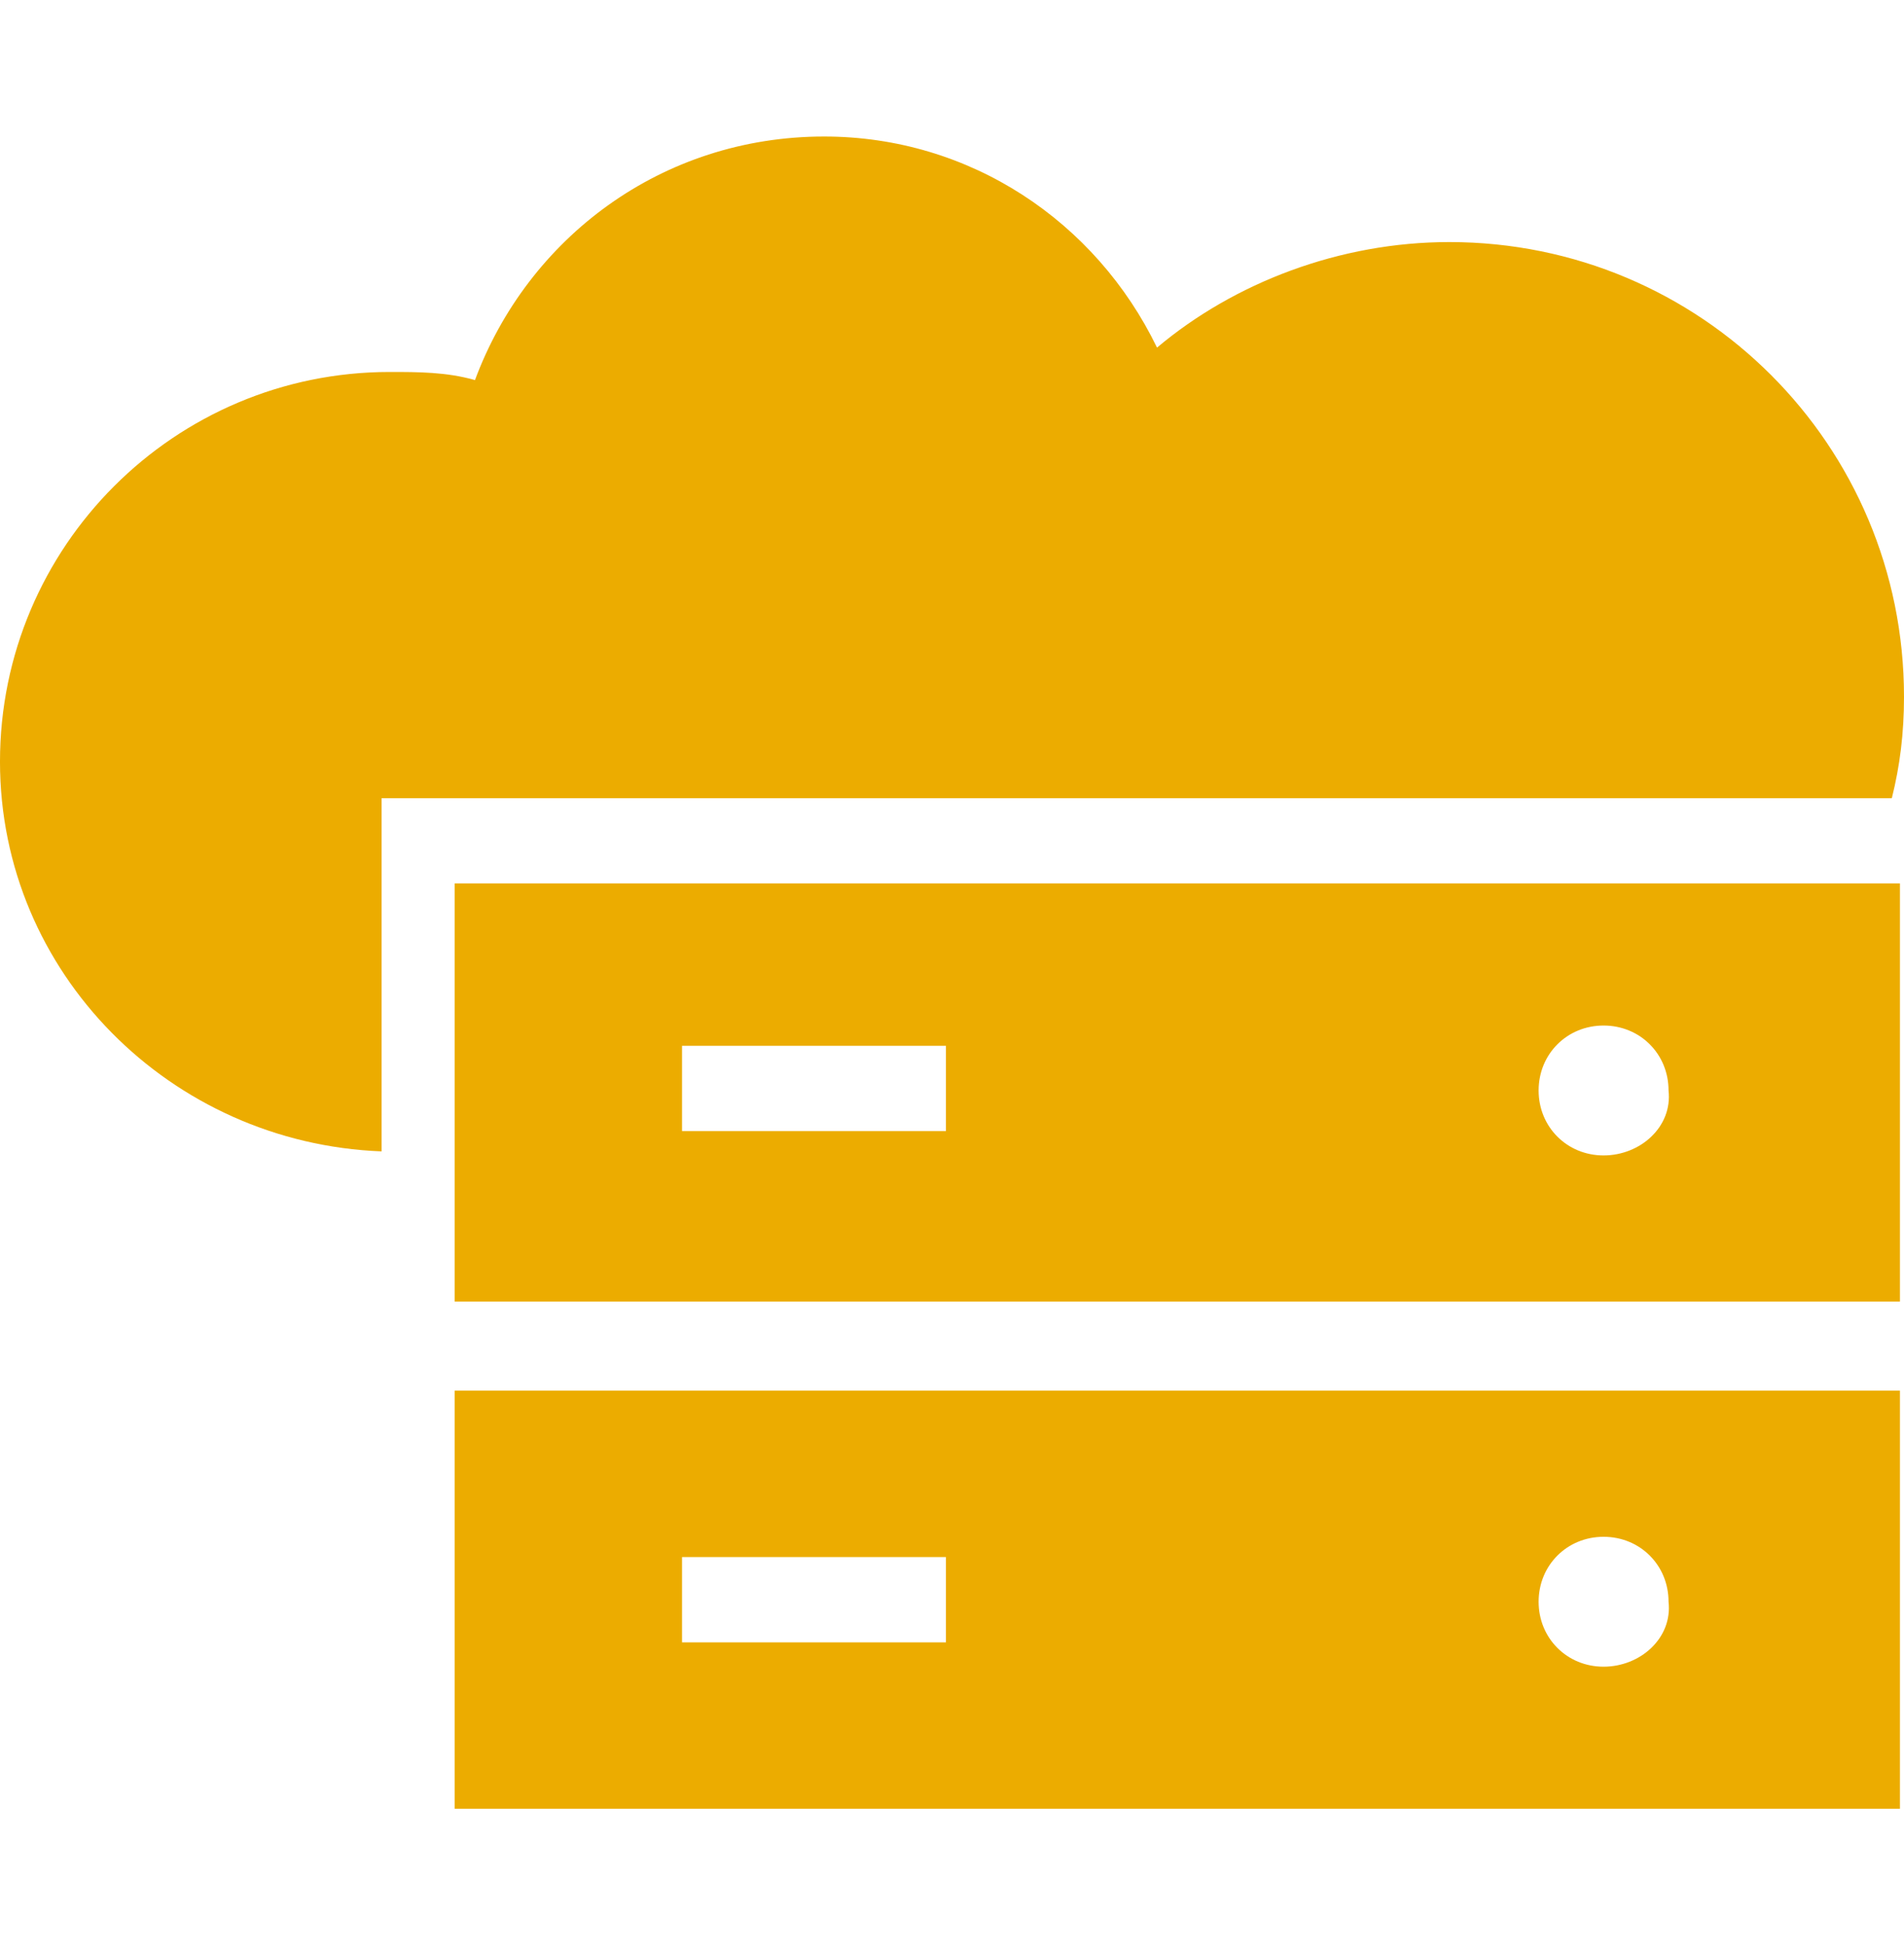
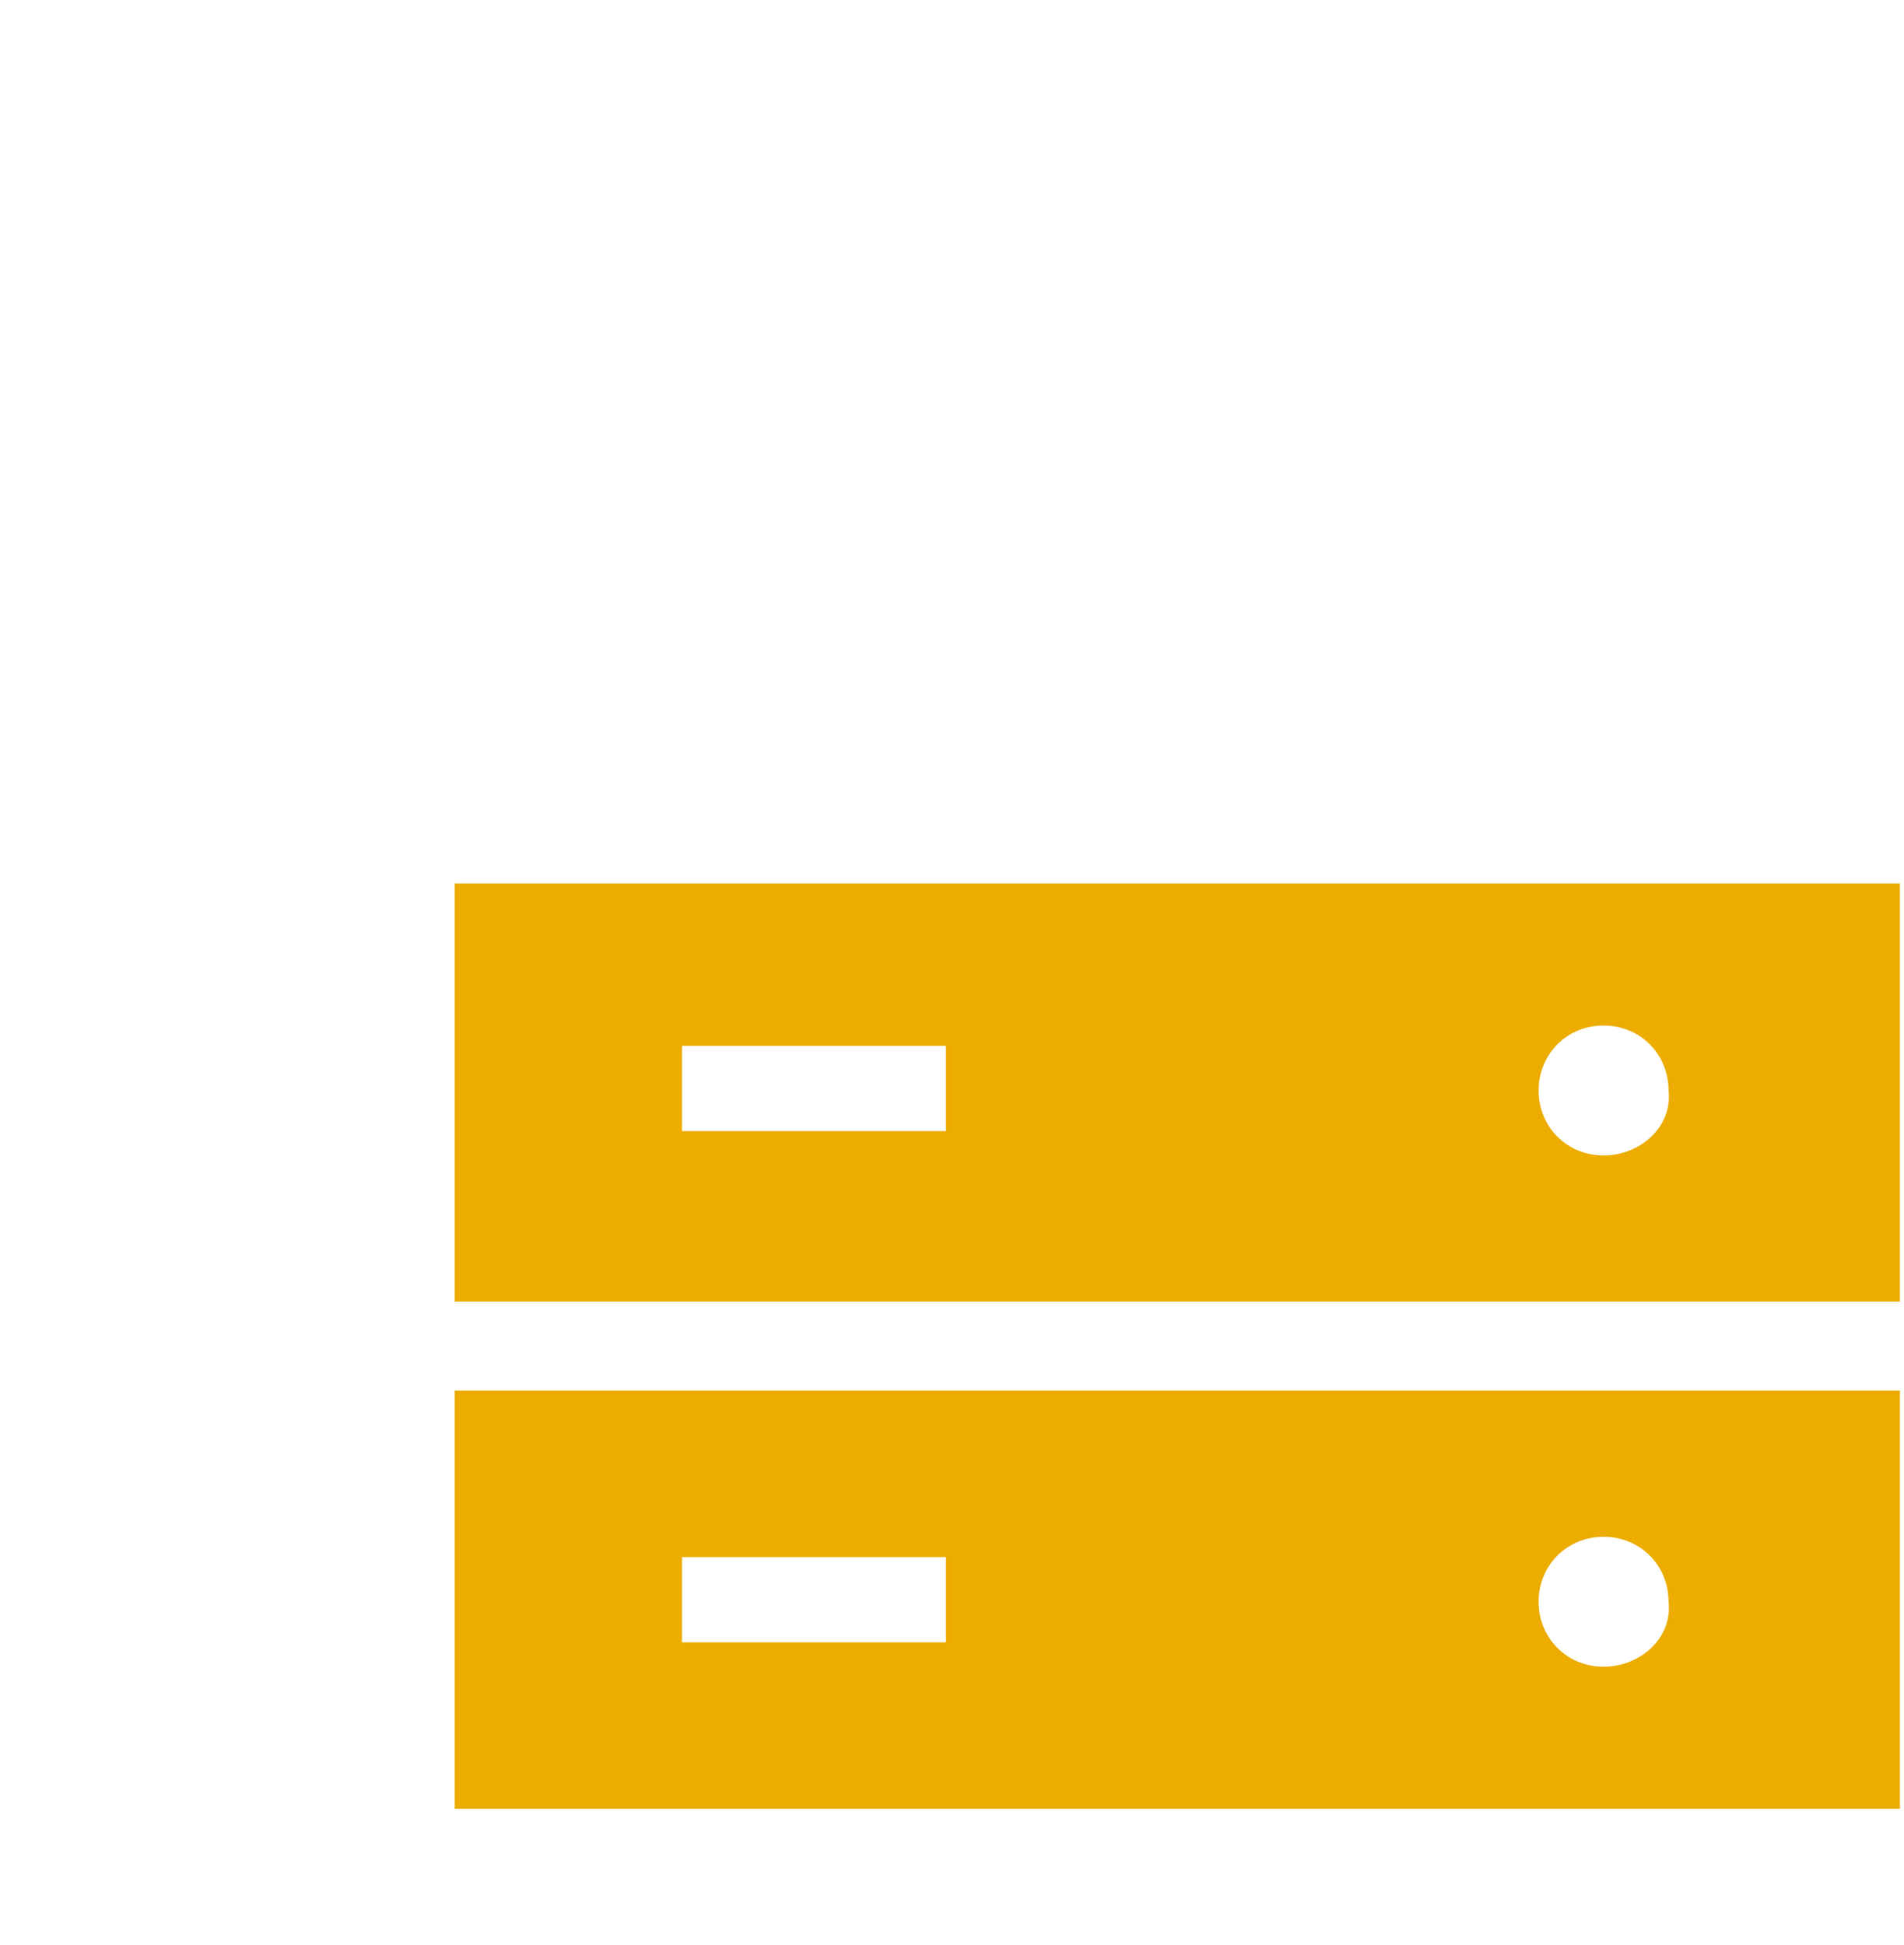
<svg xmlns="http://www.w3.org/2000/svg" fill="#ecac00" viewBox="0.14 841.445 500 510.879">
  <path d="M119.543 1206.663v109.808h379.53v-109.808h-379.53zm128.998 66.097h-69.296v-22.388h69.296v22.388zm172.707 6.397c-9.594 0-17.057-7.462-17.057-17.057 0-9.596 7.463-17.058 17.057-17.058 9.596 0 17.059 7.462 17.059 17.058 1.066 9.595-7.464 17.057-17.059 17.057zM119.543 1073.461v109.809h379.53v-109.809h-379.53zm128.998 65.032h-69.296v-22.388h69.296v22.388zm172.707 6.396c-9.594 0-17.057-7.462-17.057-17.058 0-9.595 7.463-17.058 17.057-17.058 9.596 0 17.059 7.463 17.059 17.058 1.066 9.596-7.464 17.058-17.059 17.058z" />
-   <path d="M98.221 1051.073h398.721c2.132-8.528 3.198-17.058 3.198-26.652 0-66.099-53.305-119.403-119.402-119.403-28.785 0-56.503 10.661-76.76 27.719-15.991-33.049-49.04-55.438-87.42-55.438-42.644 0-77.825 26.652-91.685 63.966-7.462-2.132-14.925-2.132-22.388-2.132-56.503 0-102.346 45.842-102.346 102.346 0 55.437 44.776 100.213 100.213 102.345v-92.75h-2.131z" />
</svg>